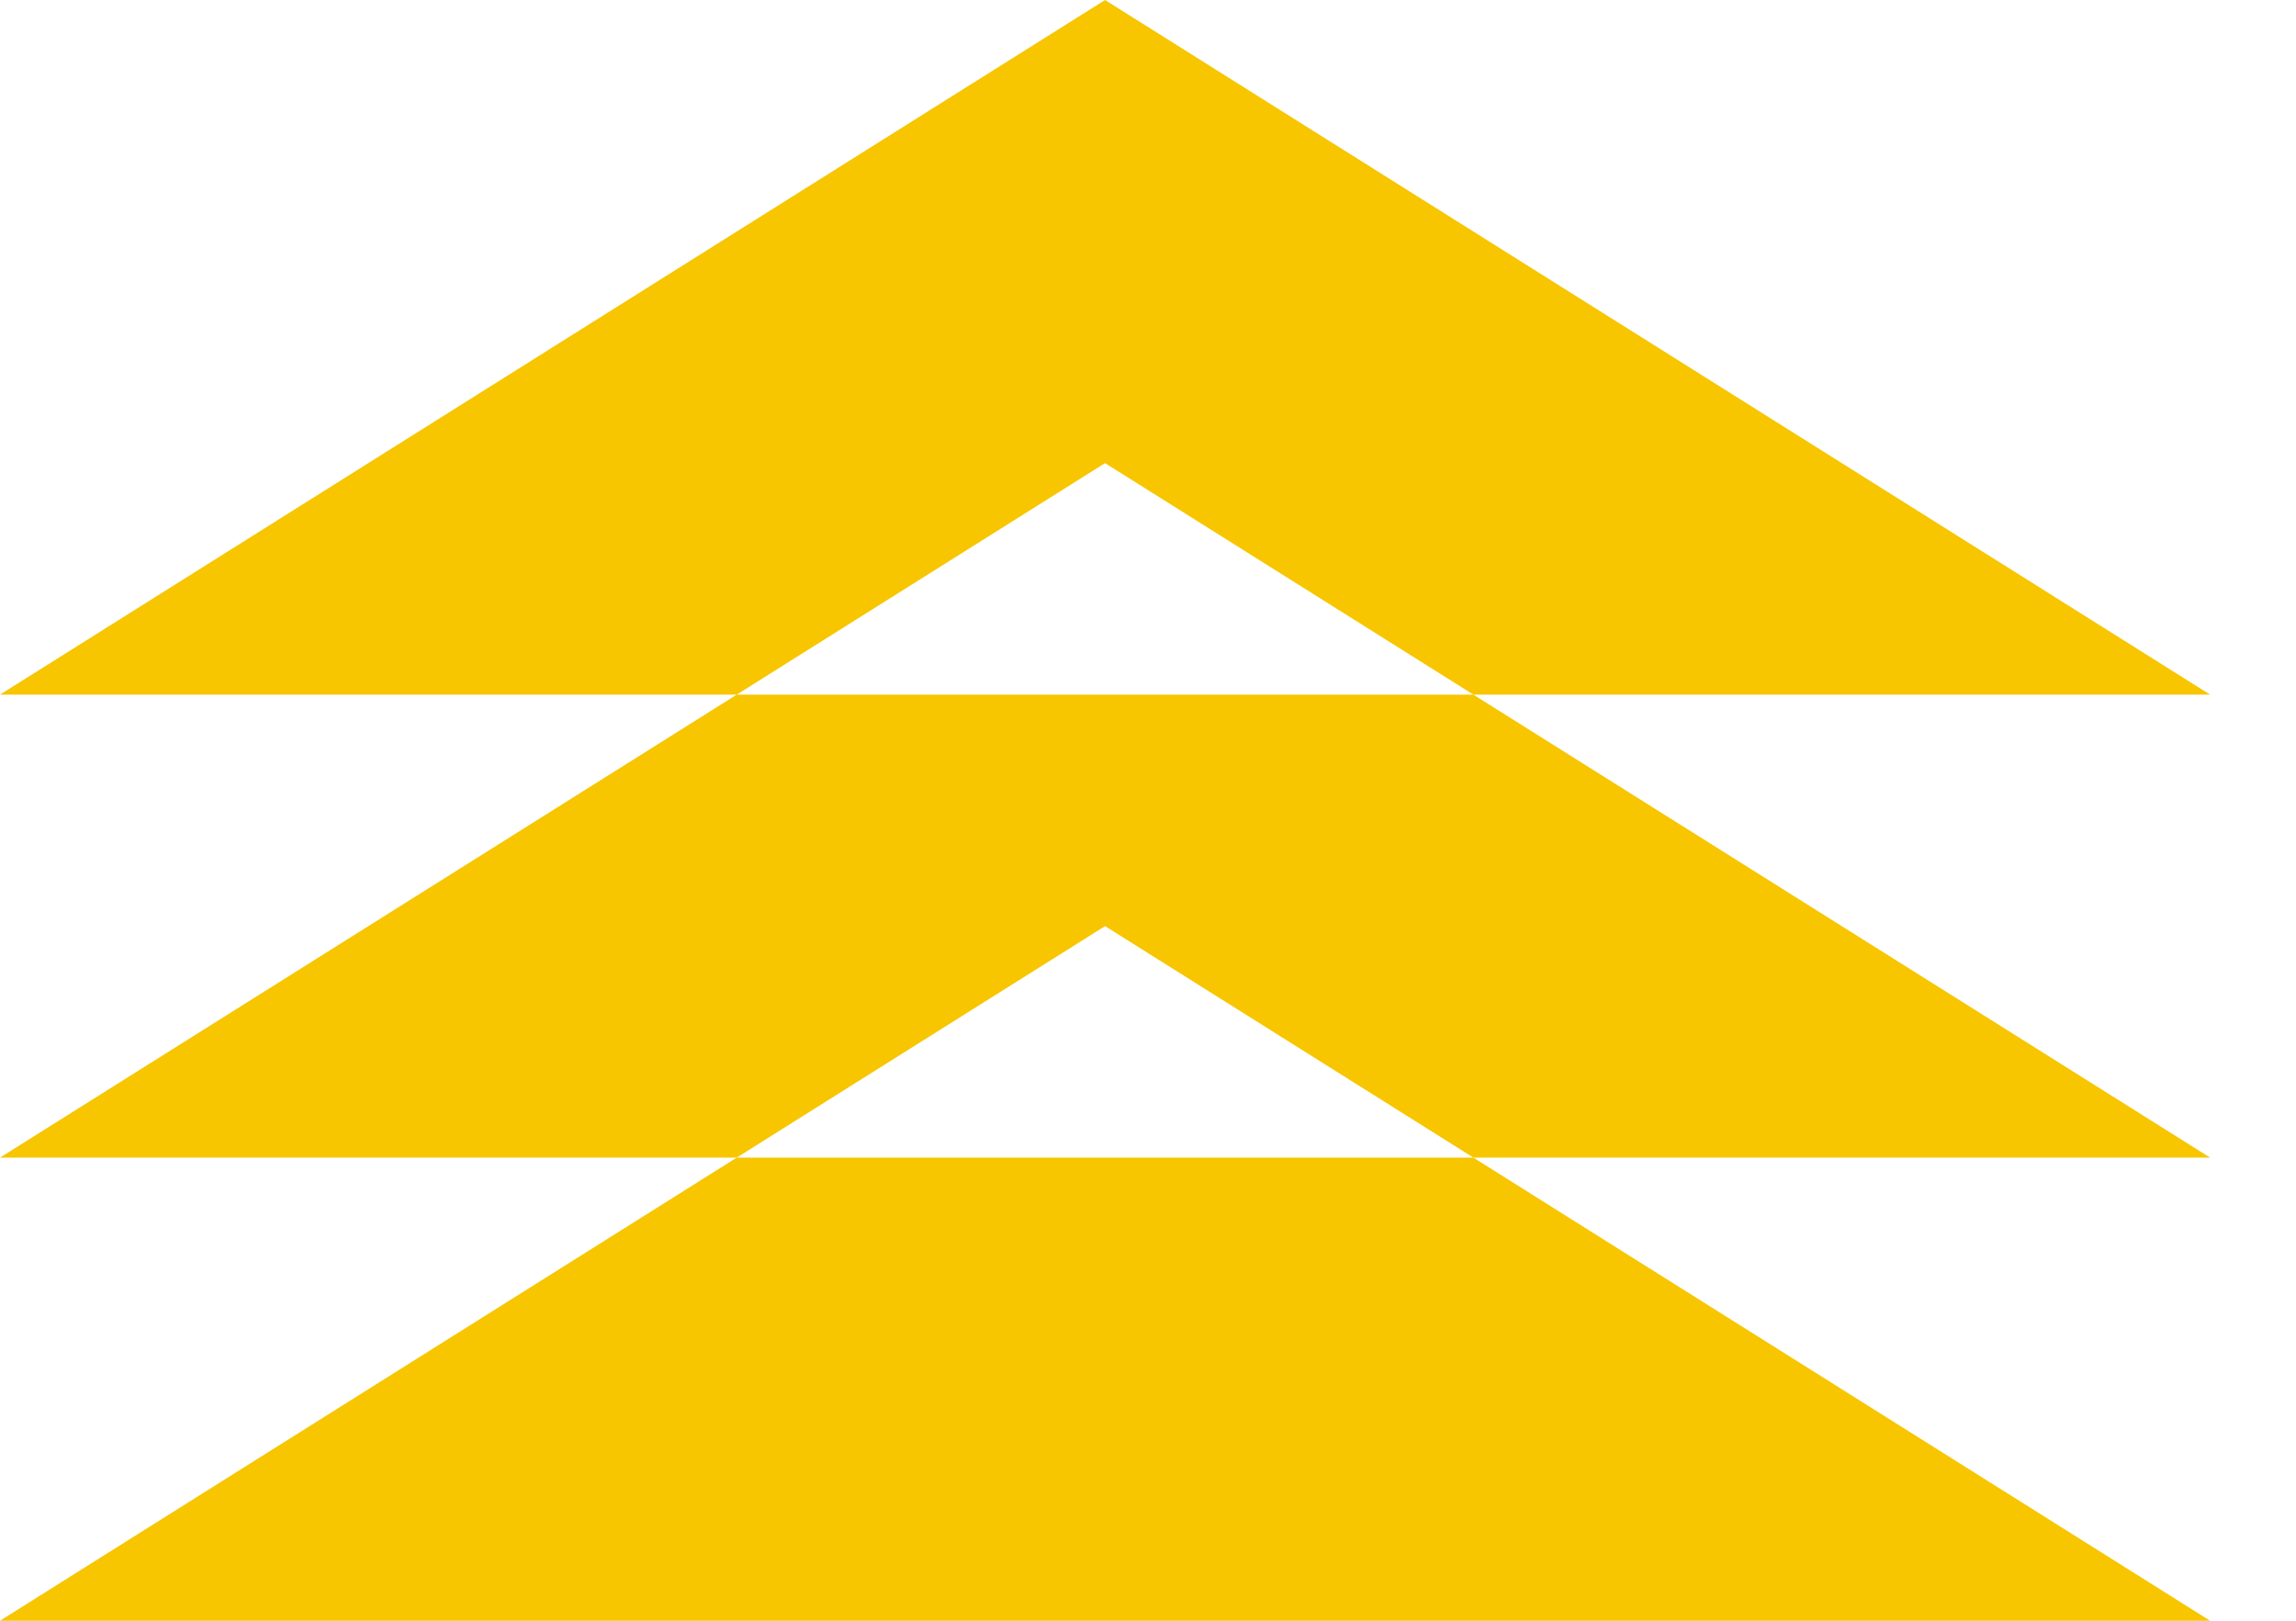
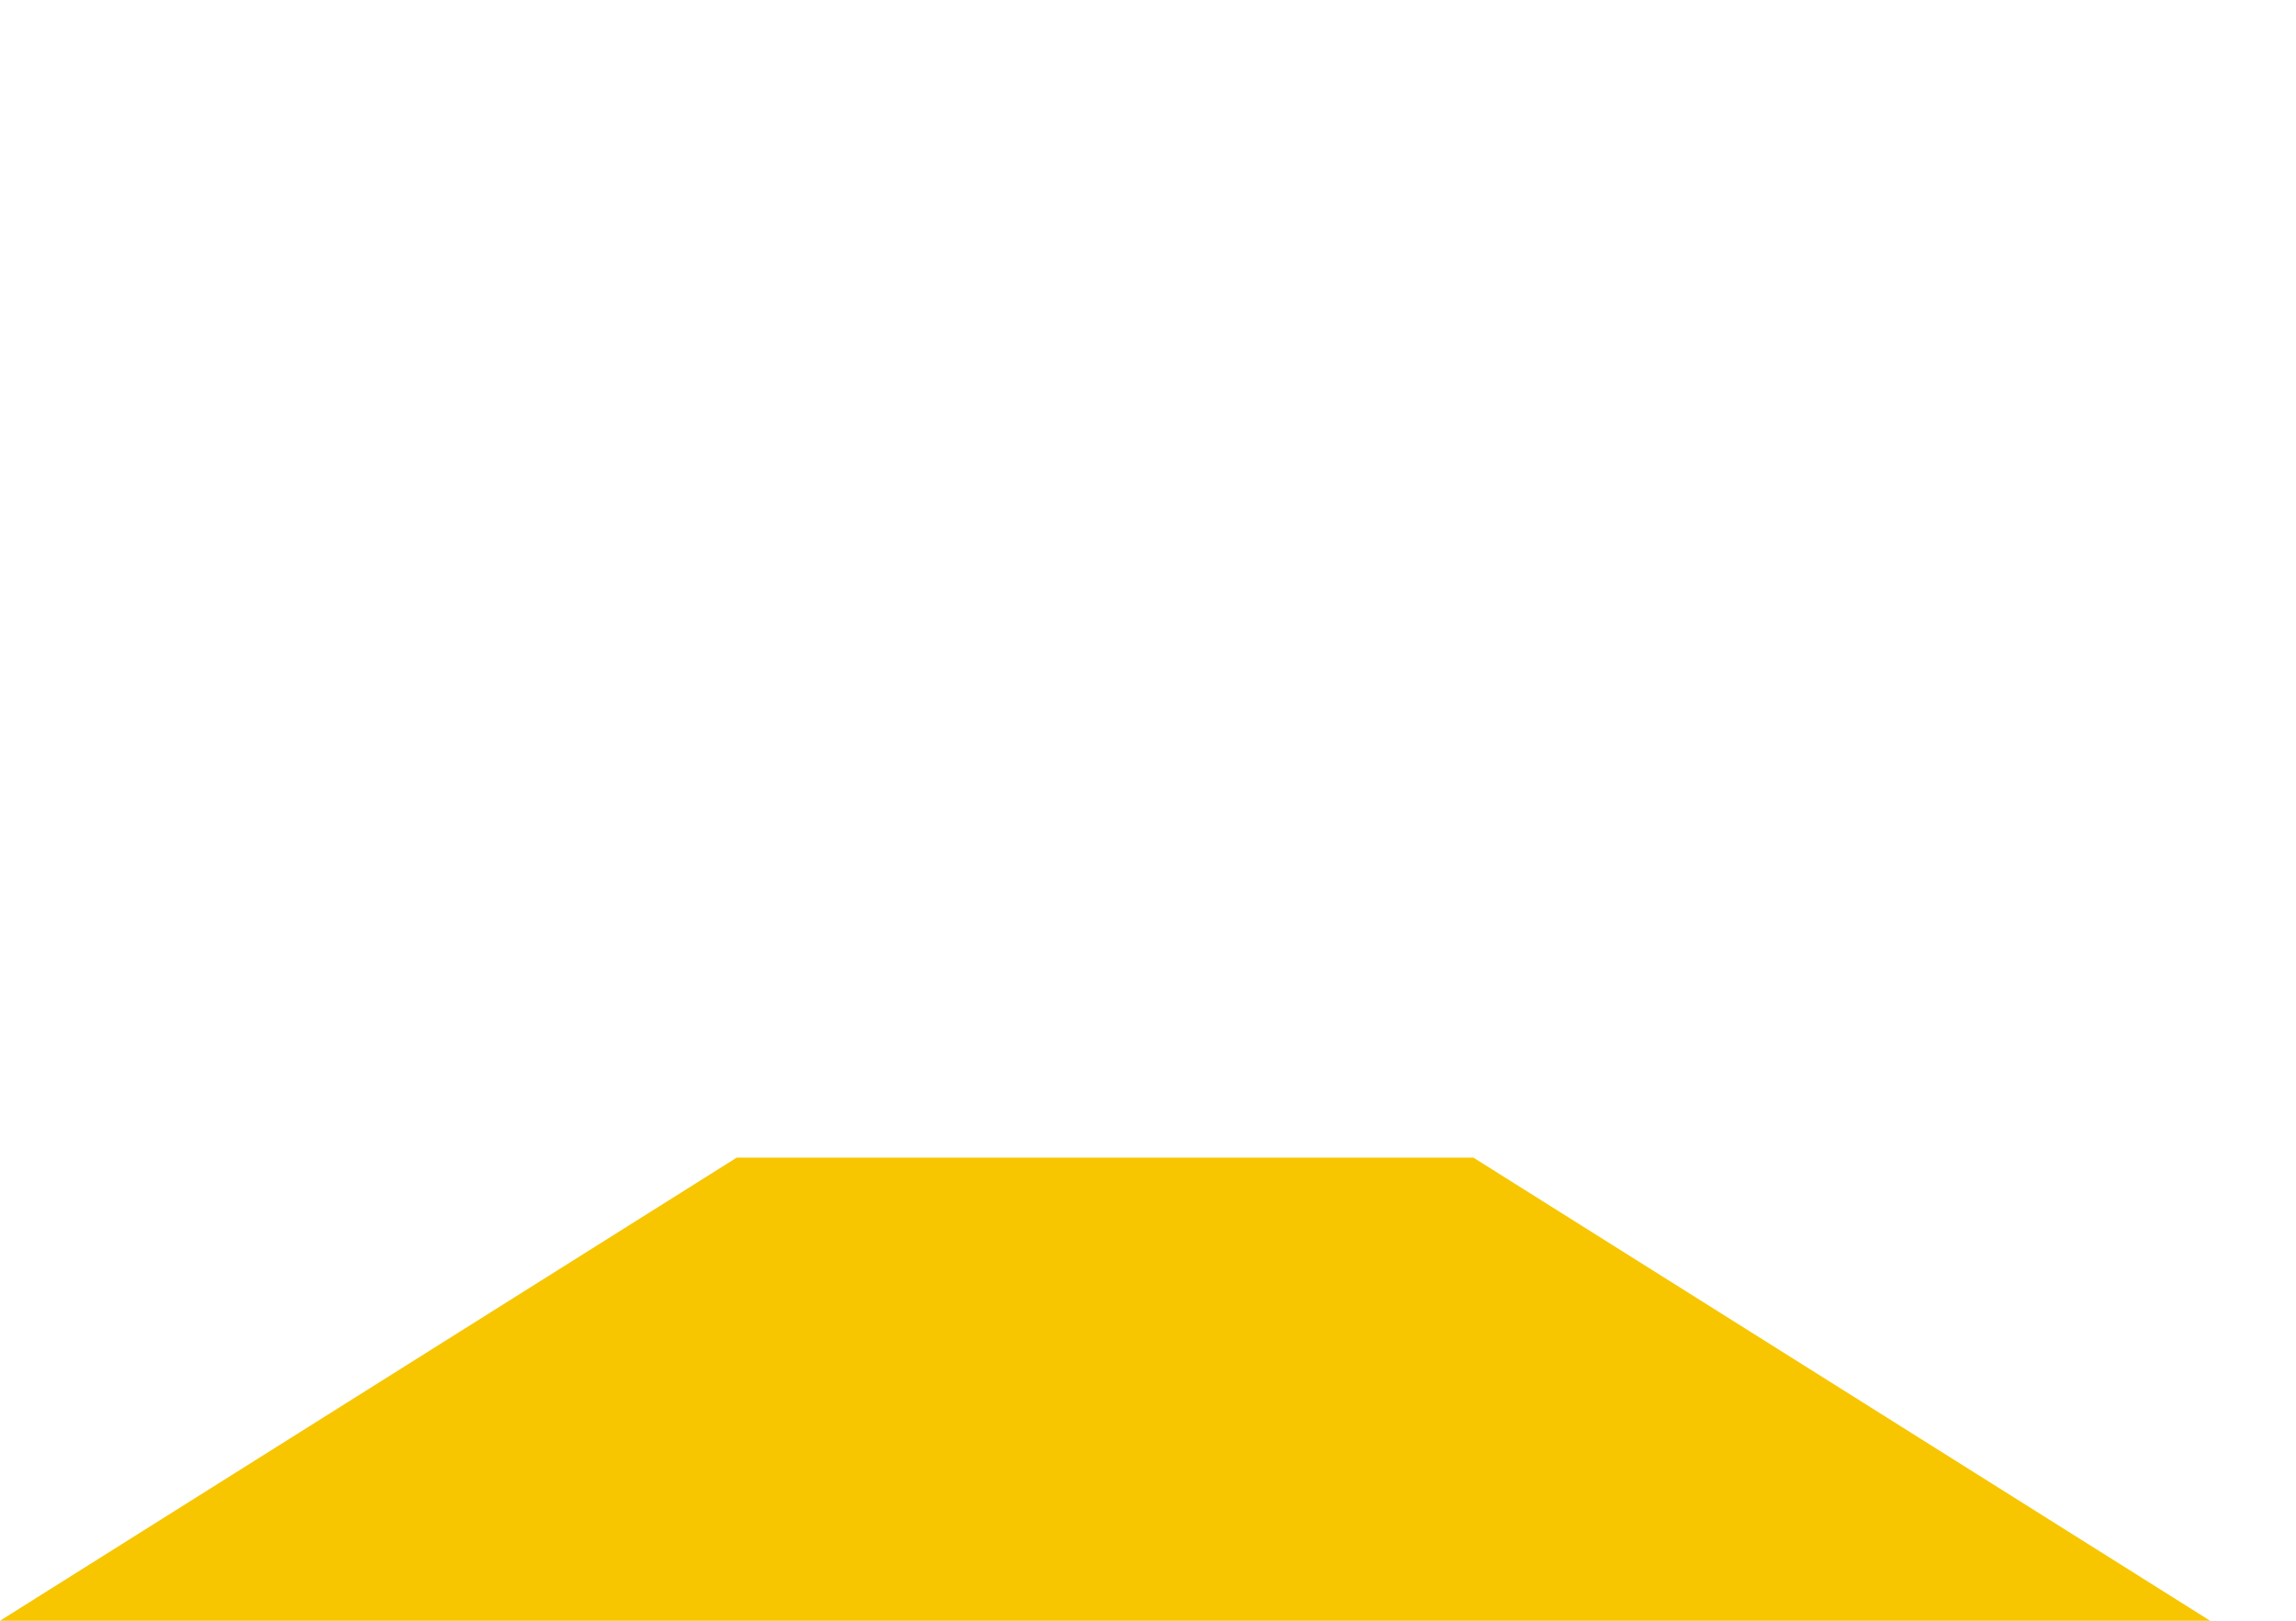
<svg xmlns="http://www.w3.org/2000/svg" width="17" height="12" viewBox="0 0 17 12" fill="none">
  <path d="M10.909 8.571L16.364 12L0 12L5.455 8.571L10.909 8.571Z" fill="#F7C600" />
-   <path fill-rule="evenodd" clip-rule="evenodd" d="M10.909 5.143L16.364 8.571L10.909 8.571L8.182 6.857L5.455 8.571L-1.49868e-07 8.571L5.455 5.143L10.909 5.143ZM10.909 5.143L8.182 3.429L5.455 5.143L-2.99735e-07 5.143L8.182 -3.57639e-07L16.364 5.143L10.909 5.143Z" fill="#F7C600" />
</svg>